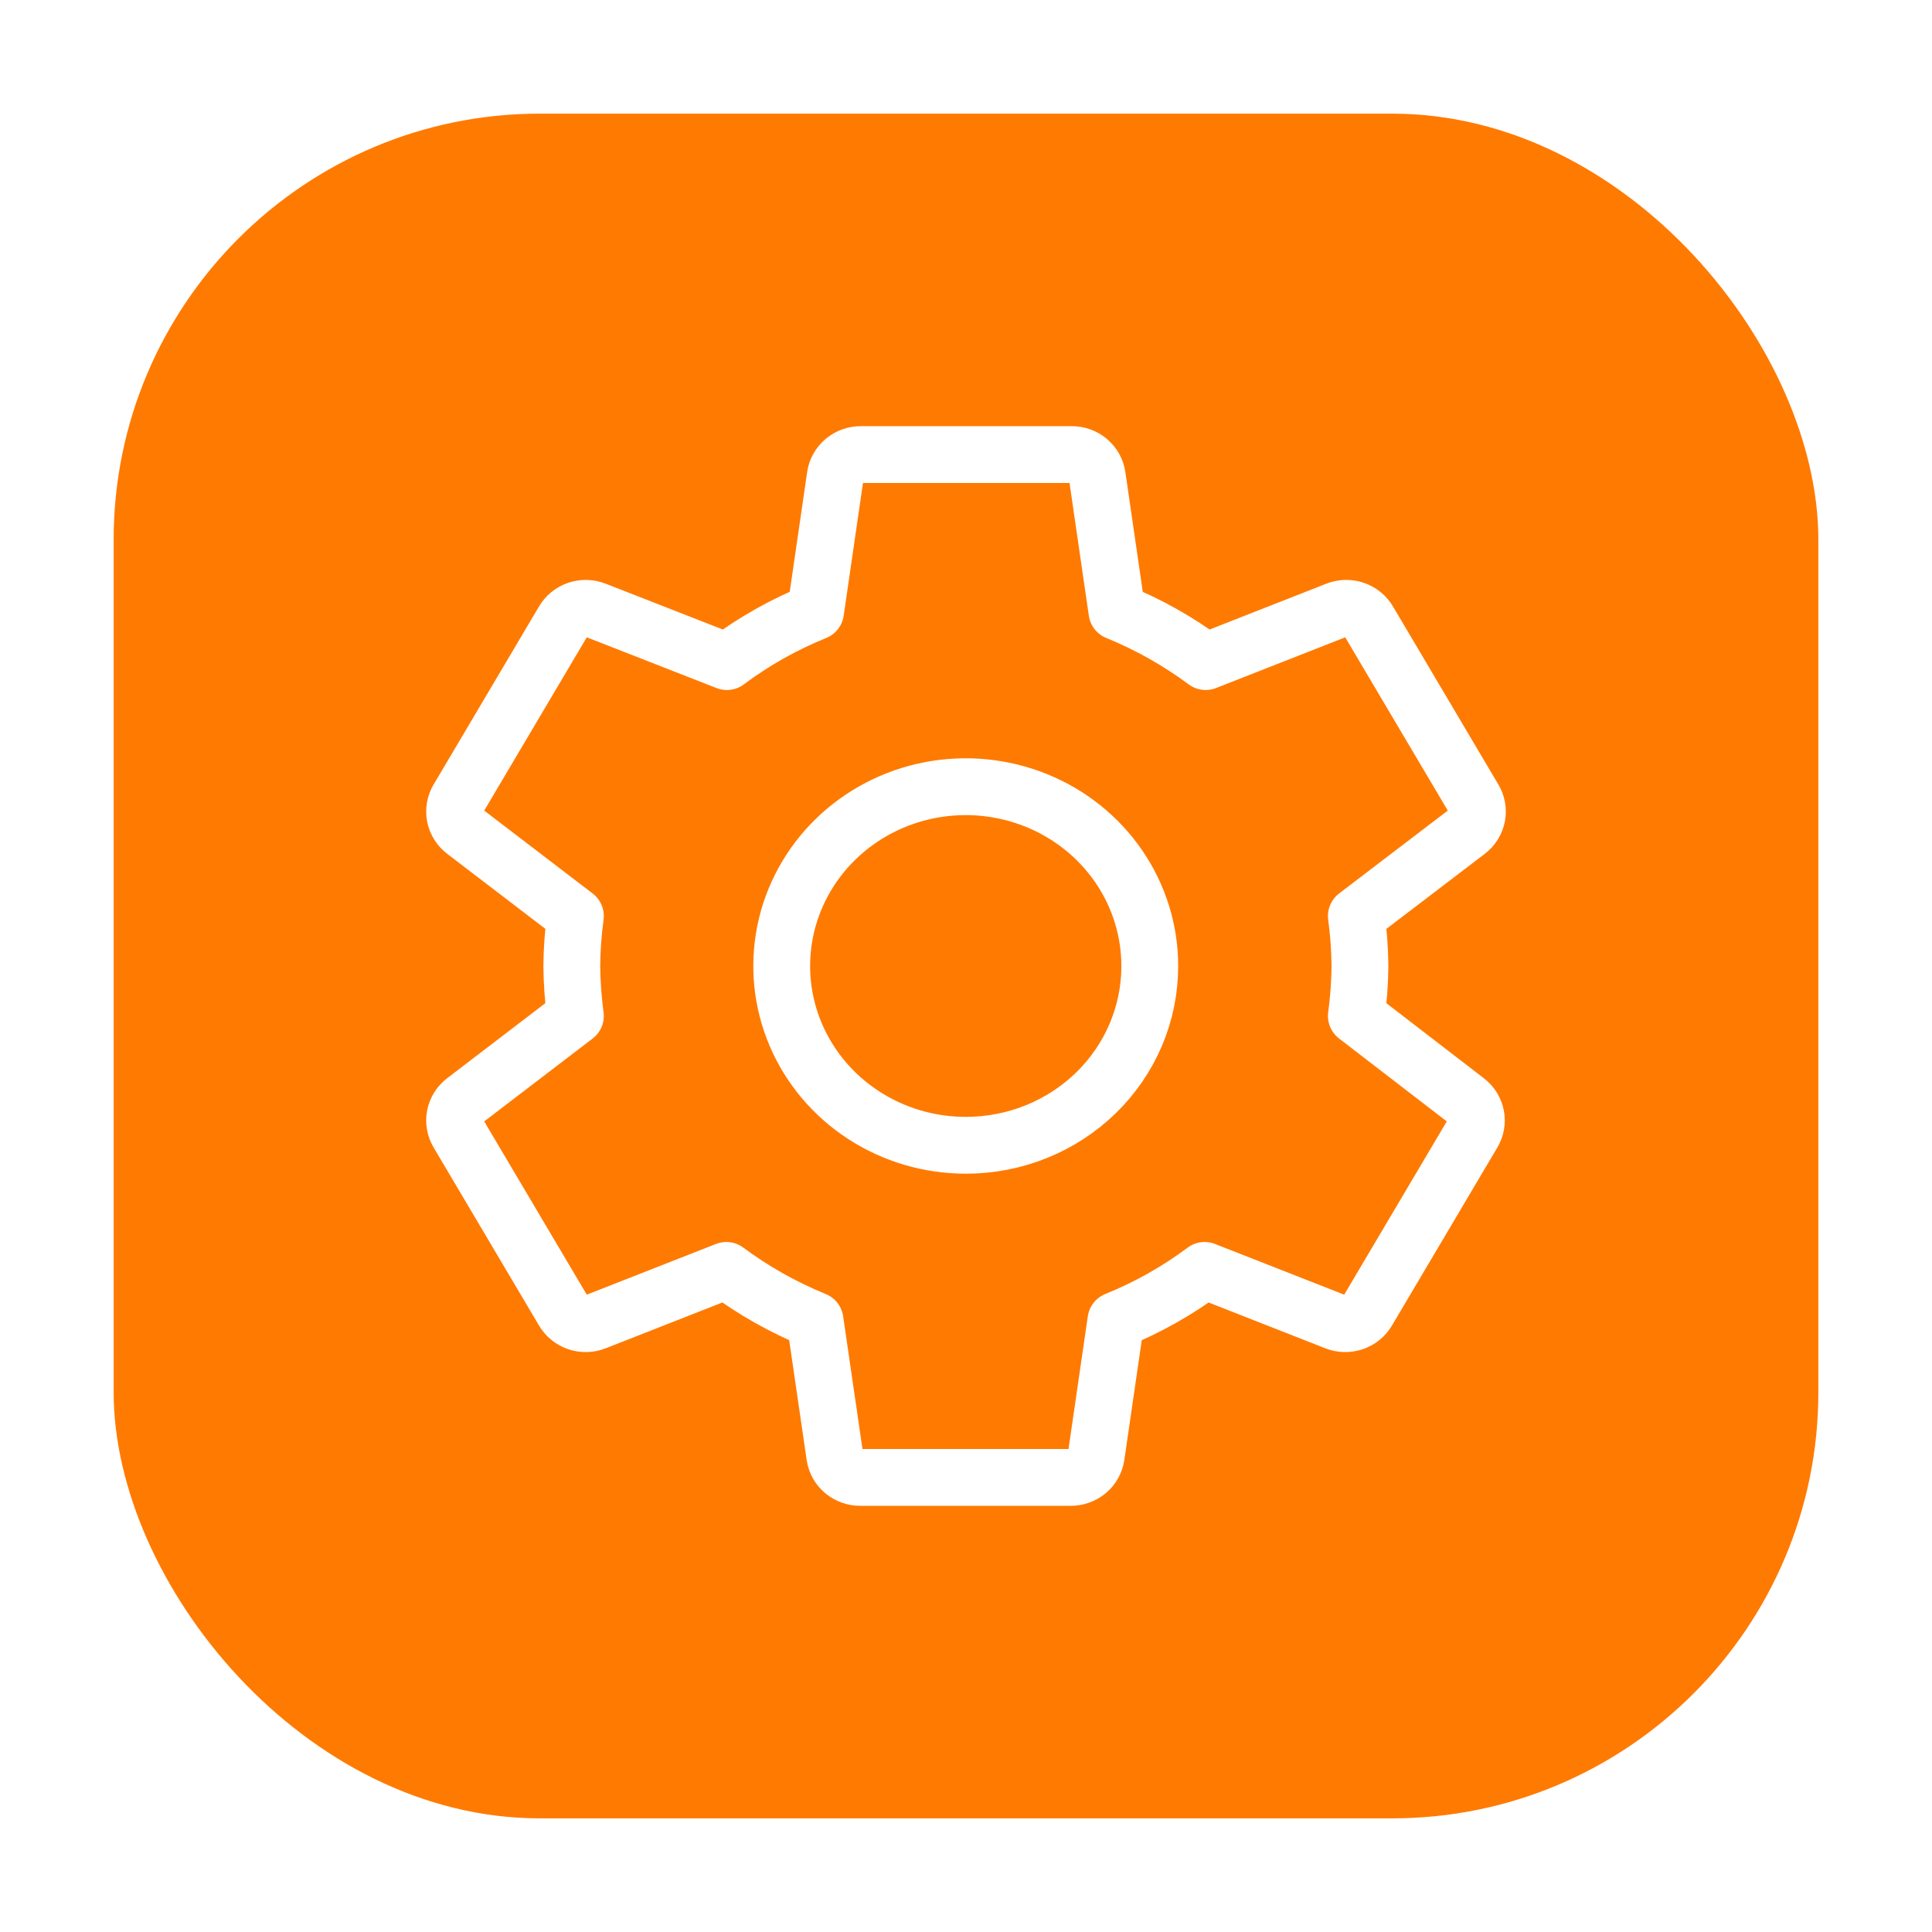
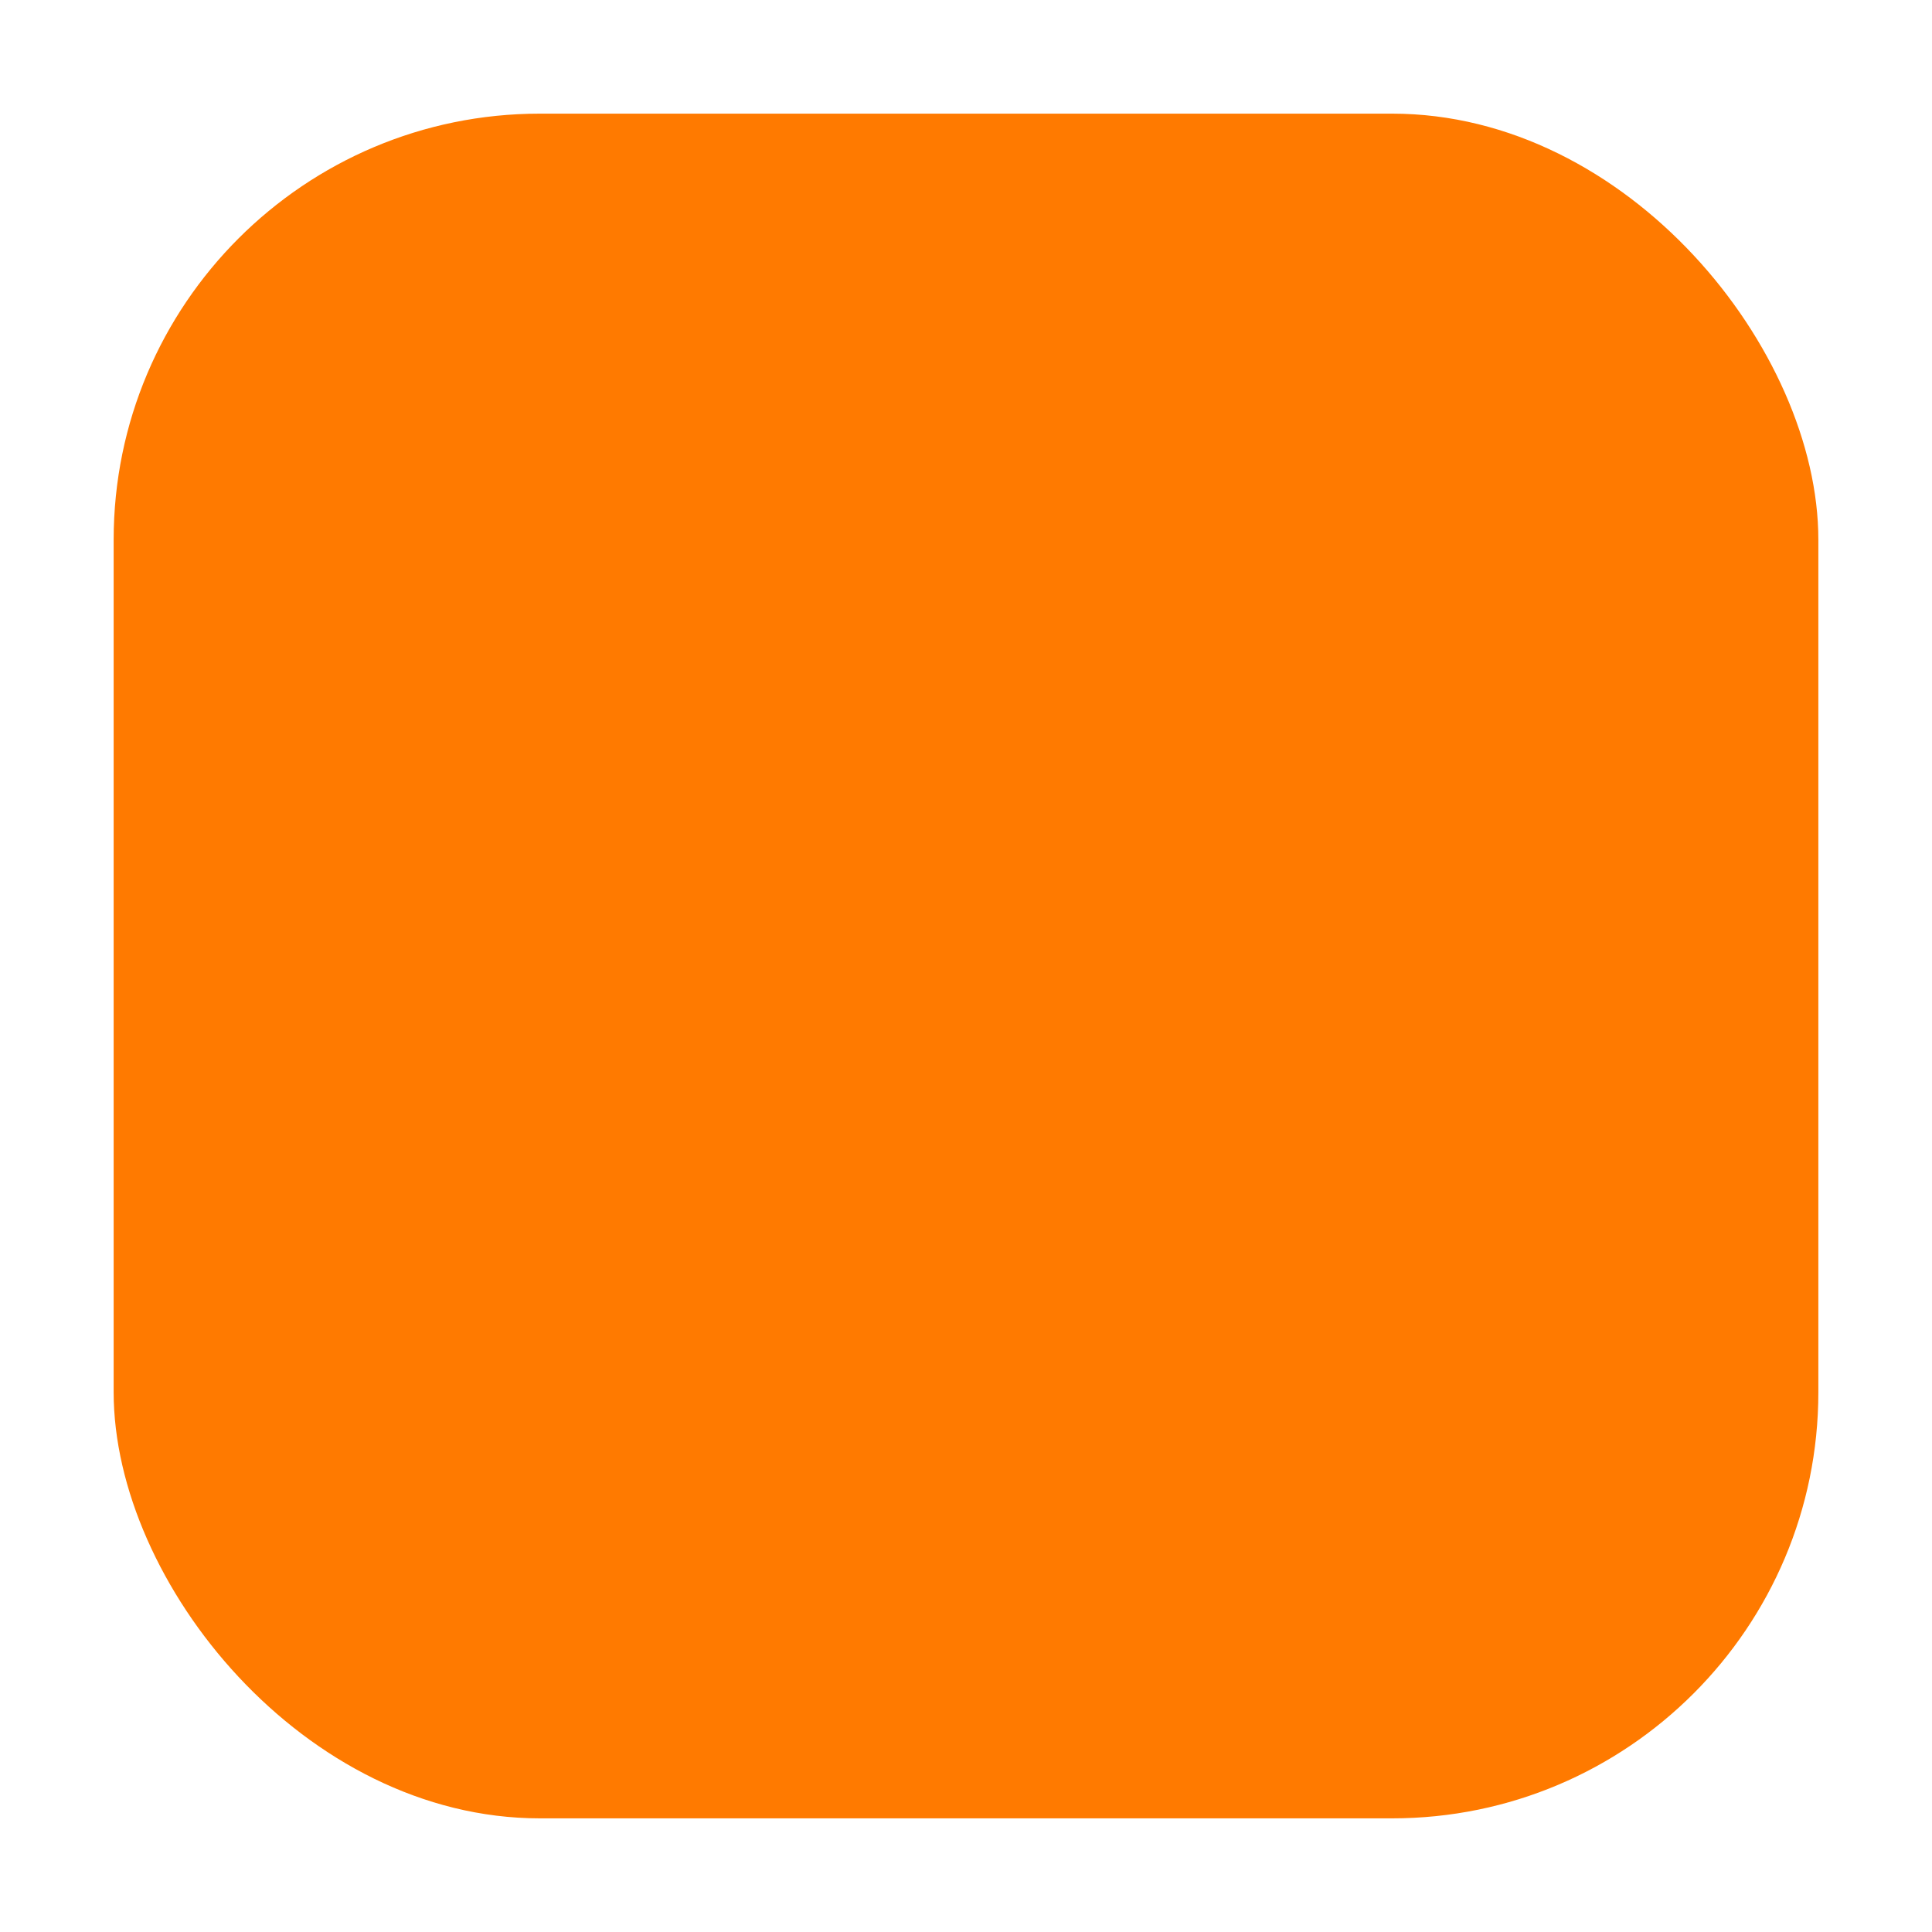
<svg xmlns="http://www.w3.org/2000/svg" width="68" height="68" viewBox="0 0 68 68" fill="none">
  <g filter="url(#filter0_d_70_75)">
    <rect x="4" width="60" height="60" rx="15" fill="#FF7A00" />
-     <path d="M47.739 31.758C47.818 31.175 47.86 30.588 47.866 30C47.86 29.412 47.818 28.825 47.739 28.242L51.645 25.263C51.822 25.131 51.942 24.941 51.984 24.729C52.026 24.517 51.985 24.297 51.871 24.111L48.172 17.862C48.065 17.675 47.891 17.532 47.684 17.461C47.476 17.39 47.249 17.395 47.045 17.476L42.435 19.286C41.476 18.573 40.427 17.982 39.313 17.528L38.619 12.756C38.588 12.545 38.48 12.352 38.314 12.213C38.148 12.073 37.936 11.998 37.717 12H30.301C30.082 11.998 29.87 12.073 29.704 12.213C29.538 12.352 29.43 12.545 29.399 12.756L28.705 17.528C27.59 17.979 26.541 18.57 25.583 19.286L20.955 17.476C20.751 17.395 20.524 17.39 20.316 17.461C20.109 17.532 19.935 17.675 19.828 17.862L16.129 24.111C16.015 24.297 15.974 24.517 16.016 24.729C16.058 24.941 16.178 25.131 16.355 25.263L20.252 28.242C20.173 28.825 20.131 29.412 20.125 30C20.131 30.588 20.173 31.175 20.252 31.758L16.355 34.737C16.178 34.869 16.058 35.059 16.016 35.271C15.974 35.483 16.015 35.703 16.129 35.889L19.828 42.138C19.935 42.325 20.109 42.468 20.316 42.539C20.524 42.61 20.751 42.605 20.955 42.524L25.565 40.714C26.524 41.427 27.573 42.018 28.686 42.472L29.381 47.244C29.412 47.455 29.52 47.648 29.686 47.788C29.852 47.926 30.064 48.002 30.283 48H37.681C37.9 48.002 38.112 47.926 38.278 47.788C38.444 47.648 38.552 47.455 38.583 47.244L39.277 42.472C40.392 42.021 41.441 41.43 42.399 40.714L47.009 42.524C47.213 42.605 47.44 42.61 47.648 42.539C47.855 42.468 48.029 42.325 48.136 42.138L51.835 35.889C51.949 35.703 51.989 35.483 51.948 35.271C51.906 35.059 51.786 34.869 51.609 34.737L47.739 31.758ZM34 36.31C32.718 36.312 31.465 35.944 30.399 35.251C29.333 34.559 28.501 33.574 28.009 32.421C27.518 31.268 27.388 29.999 27.637 28.774C27.886 27.55 28.502 26.424 29.408 25.541C30.313 24.657 31.467 24.056 32.724 23.811C33.981 23.567 35.283 23.692 36.468 24.169C37.652 24.646 38.664 25.455 39.376 26.493C40.088 27.531 40.468 28.752 40.468 30C40.469 30.828 40.303 31.649 39.978 32.414C39.654 33.18 39.178 33.876 38.577 34.462C37.976 35.048 37.263 35.513 36.477 35.83C35.692 36.147 34.85 36.31 34 36.31Z" stroke="white" stroke-width="2" stroke-linecap="round" stroke-linejoin="round" />
  </g>
  <defs>
    <filter id="filter0_d_70_75" x="0" y="0" width="68" height="68" color-interpolation-filters="sRGB">
      <feFlood flood-opacity="0" result="BackgroundImageFix" />
      <feColorMatrix in="SourceAlpha" type="matrix" values="0 0 0 0 0 0 0 0 0 0 0 0 0 0 0 0 0 0 127 0" result="hardAlpha" />
      <feOffset dy="4" />
      <feGaussianBlur stdDeviation="2" />
      <feComposite in2="hardAlpha" operator="out" />
      <feColorMatrix type="matrix" values="0 0 0 0 0 0 0 0 0 0 0 0 0 0 0 0 0 0 0.25 0" />
      <feBlend mode="normal" in2="BackgroundImageFix" result="effect1_dropShadow_70_75" />
      <feBlend mode="normal" in="SourceGraphic" in2="effect1_dropShadow_70_75" result="shape" />
    </filter>
  </defs>
</svg>